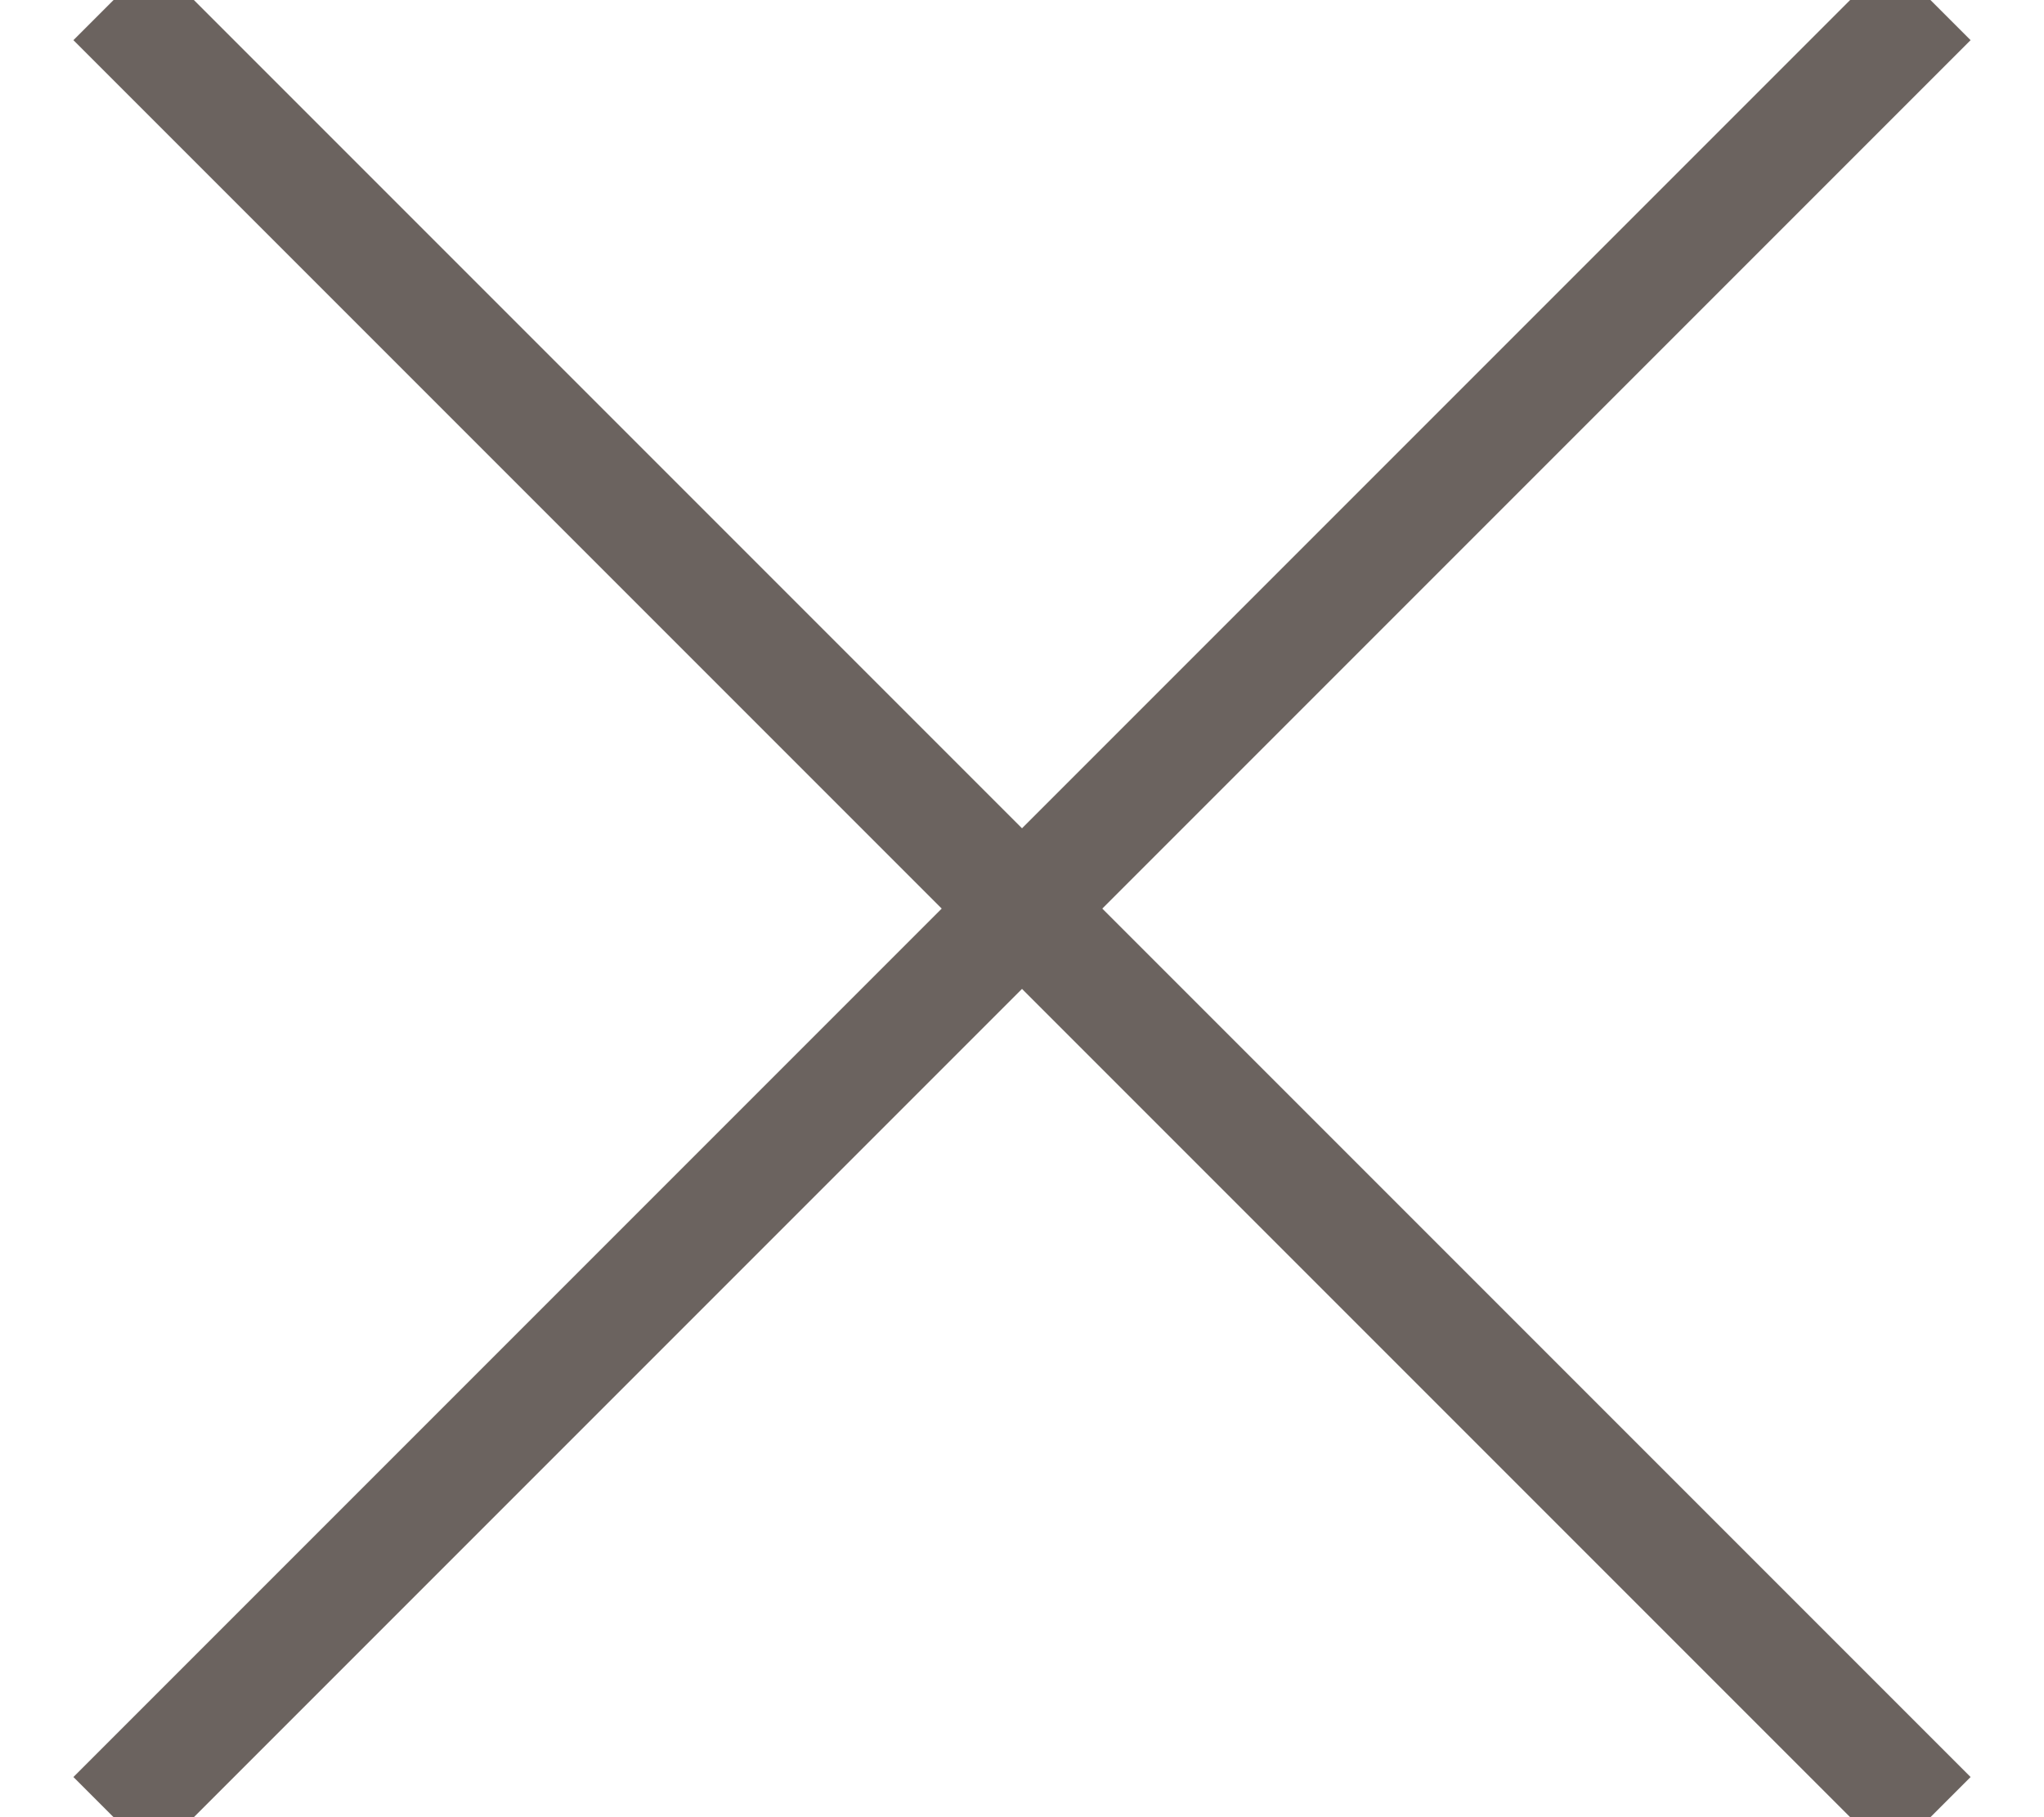
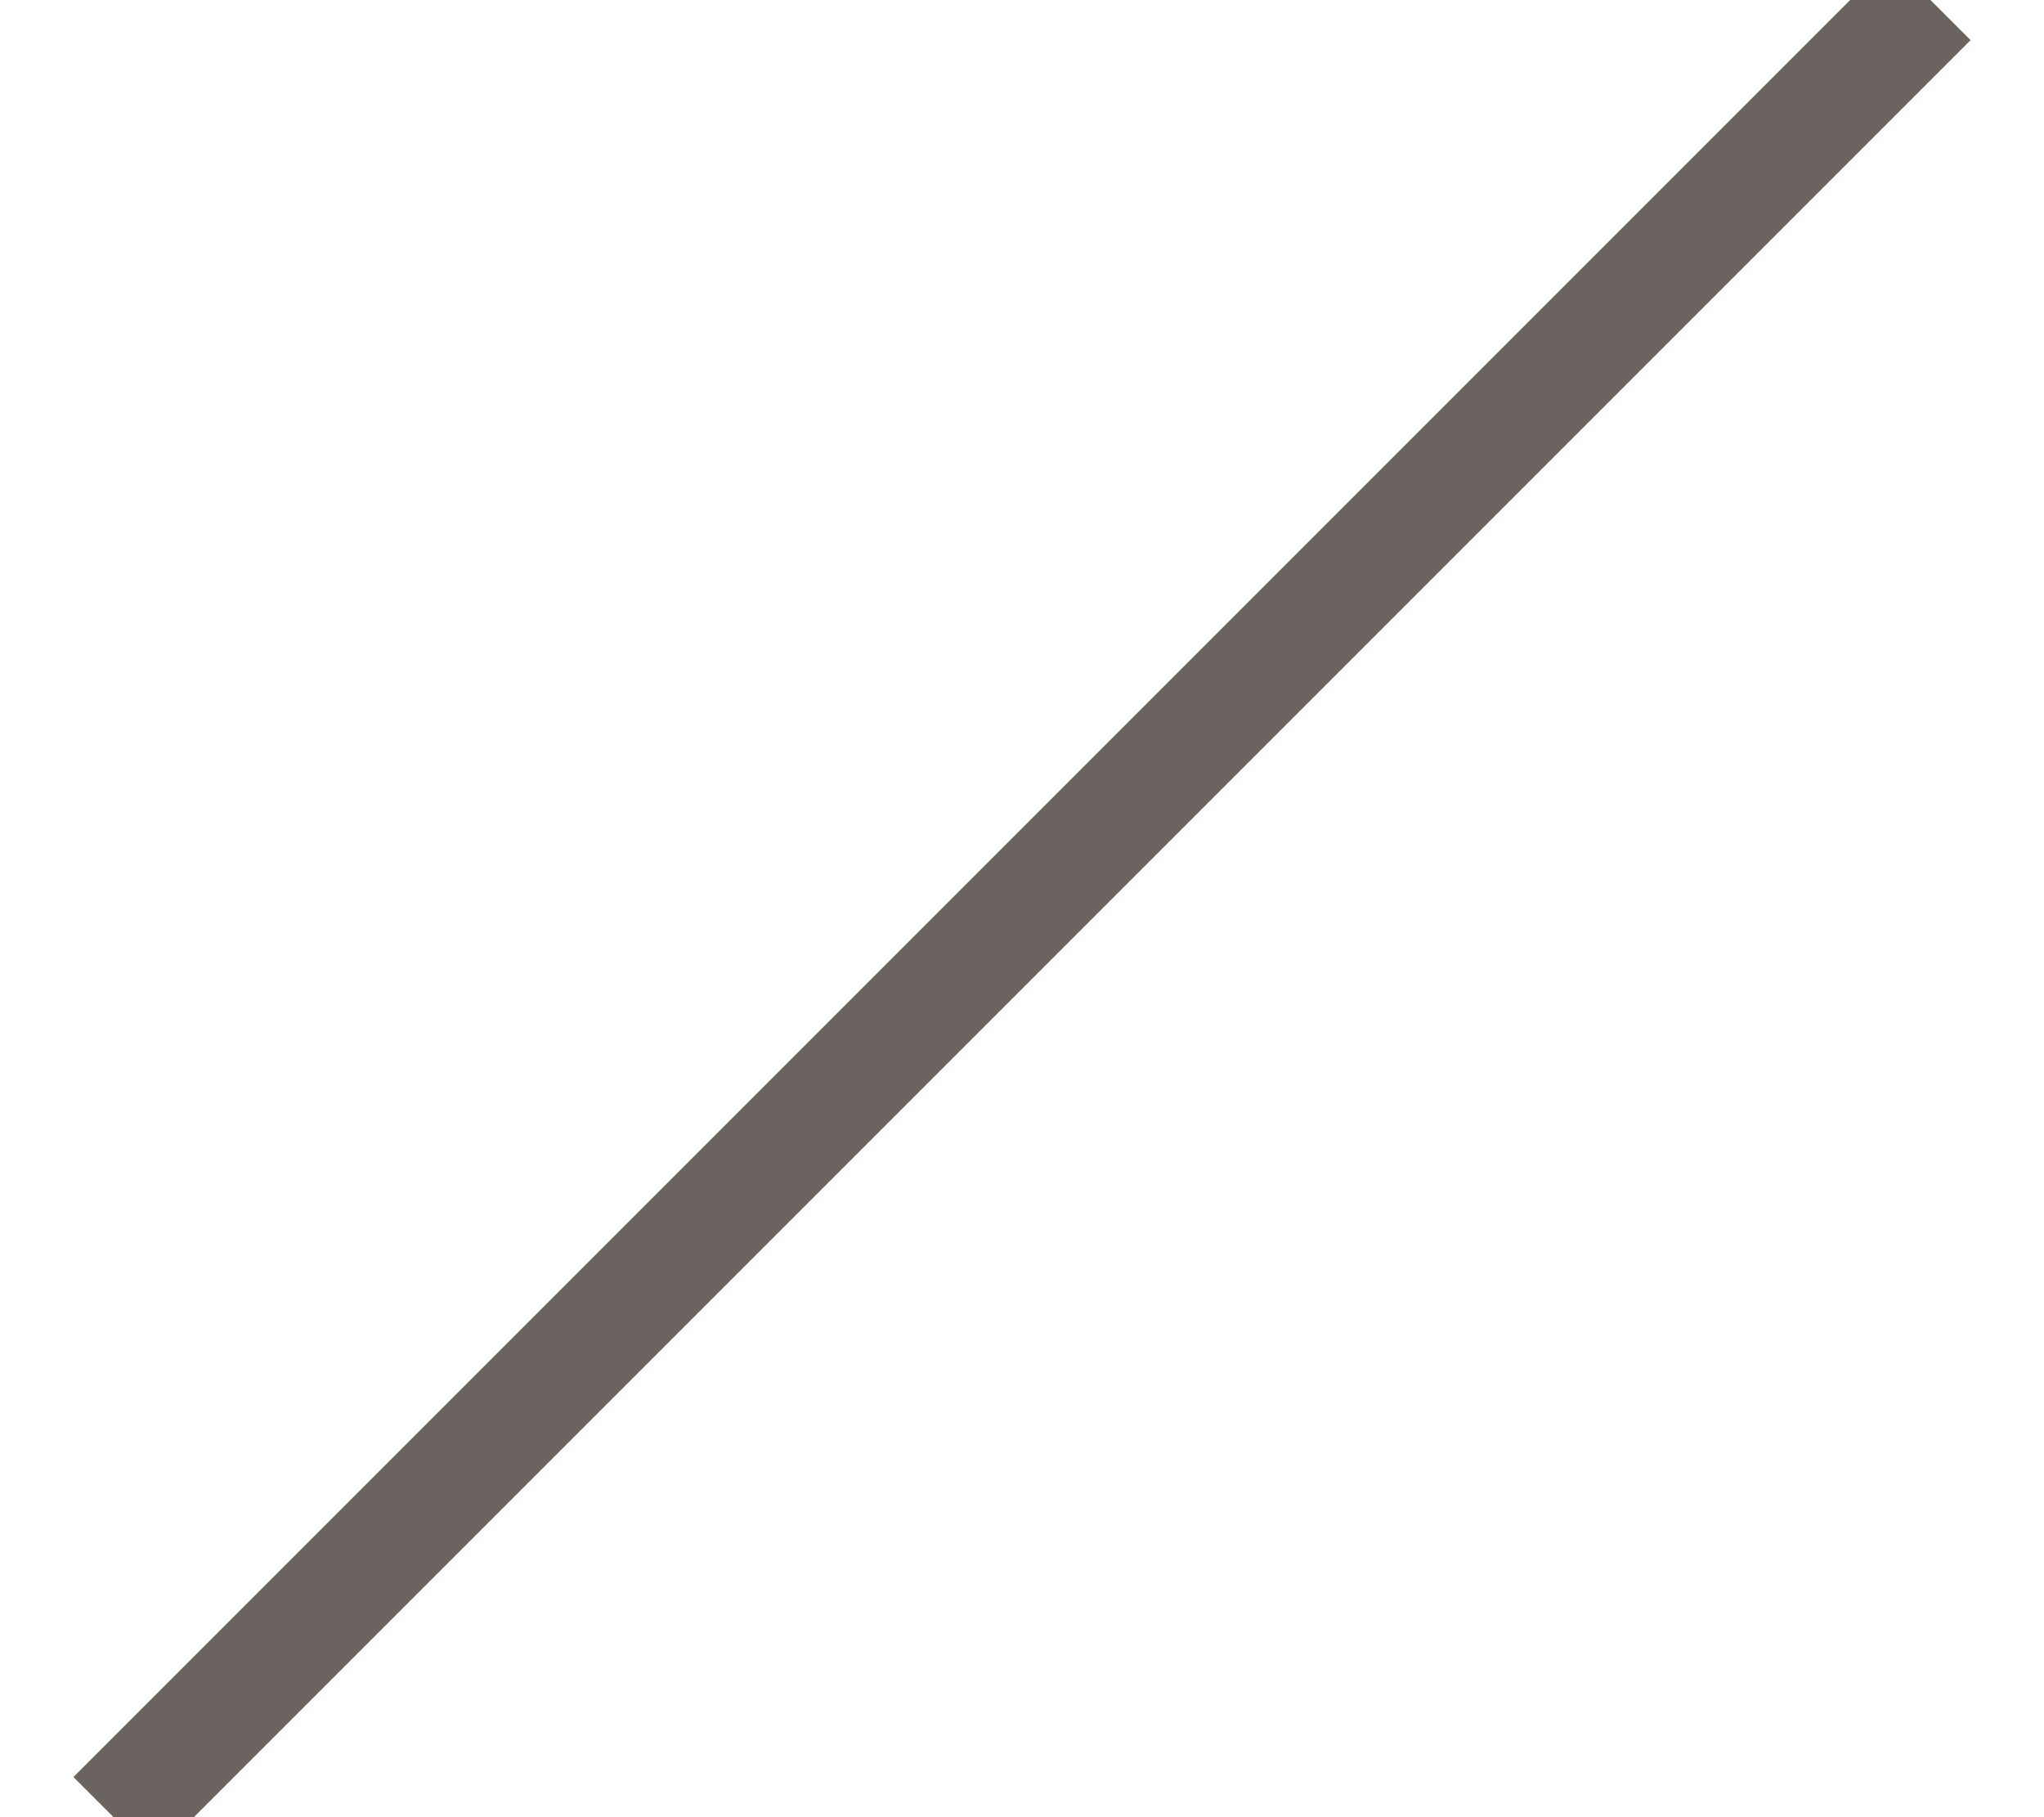
<svg xmlns="http://www.w3.org/2000/svg" width="18px" height="16px" viewBox="0 0 18 16" version="1.1">
  <g id="Page-1" stroke="none" stroke-width="1" fill="none" fill-rule="evenodd">
    <g id="Navigation_Mobile_Selected" transform="translate(-269, -26)" stroke="#6B635F">
      <g id="Group-2" transform="translate(270, 26)">
        <path d="M16,0 L0,16" id="Path-16" />
-         <path d="M16,0 L0,16" id="Path-16-Copy" transform="translate(8, 8) scale(-1, 1) translate(-8, -8) " />
      </g>
    </g>
  </g>
</svg>